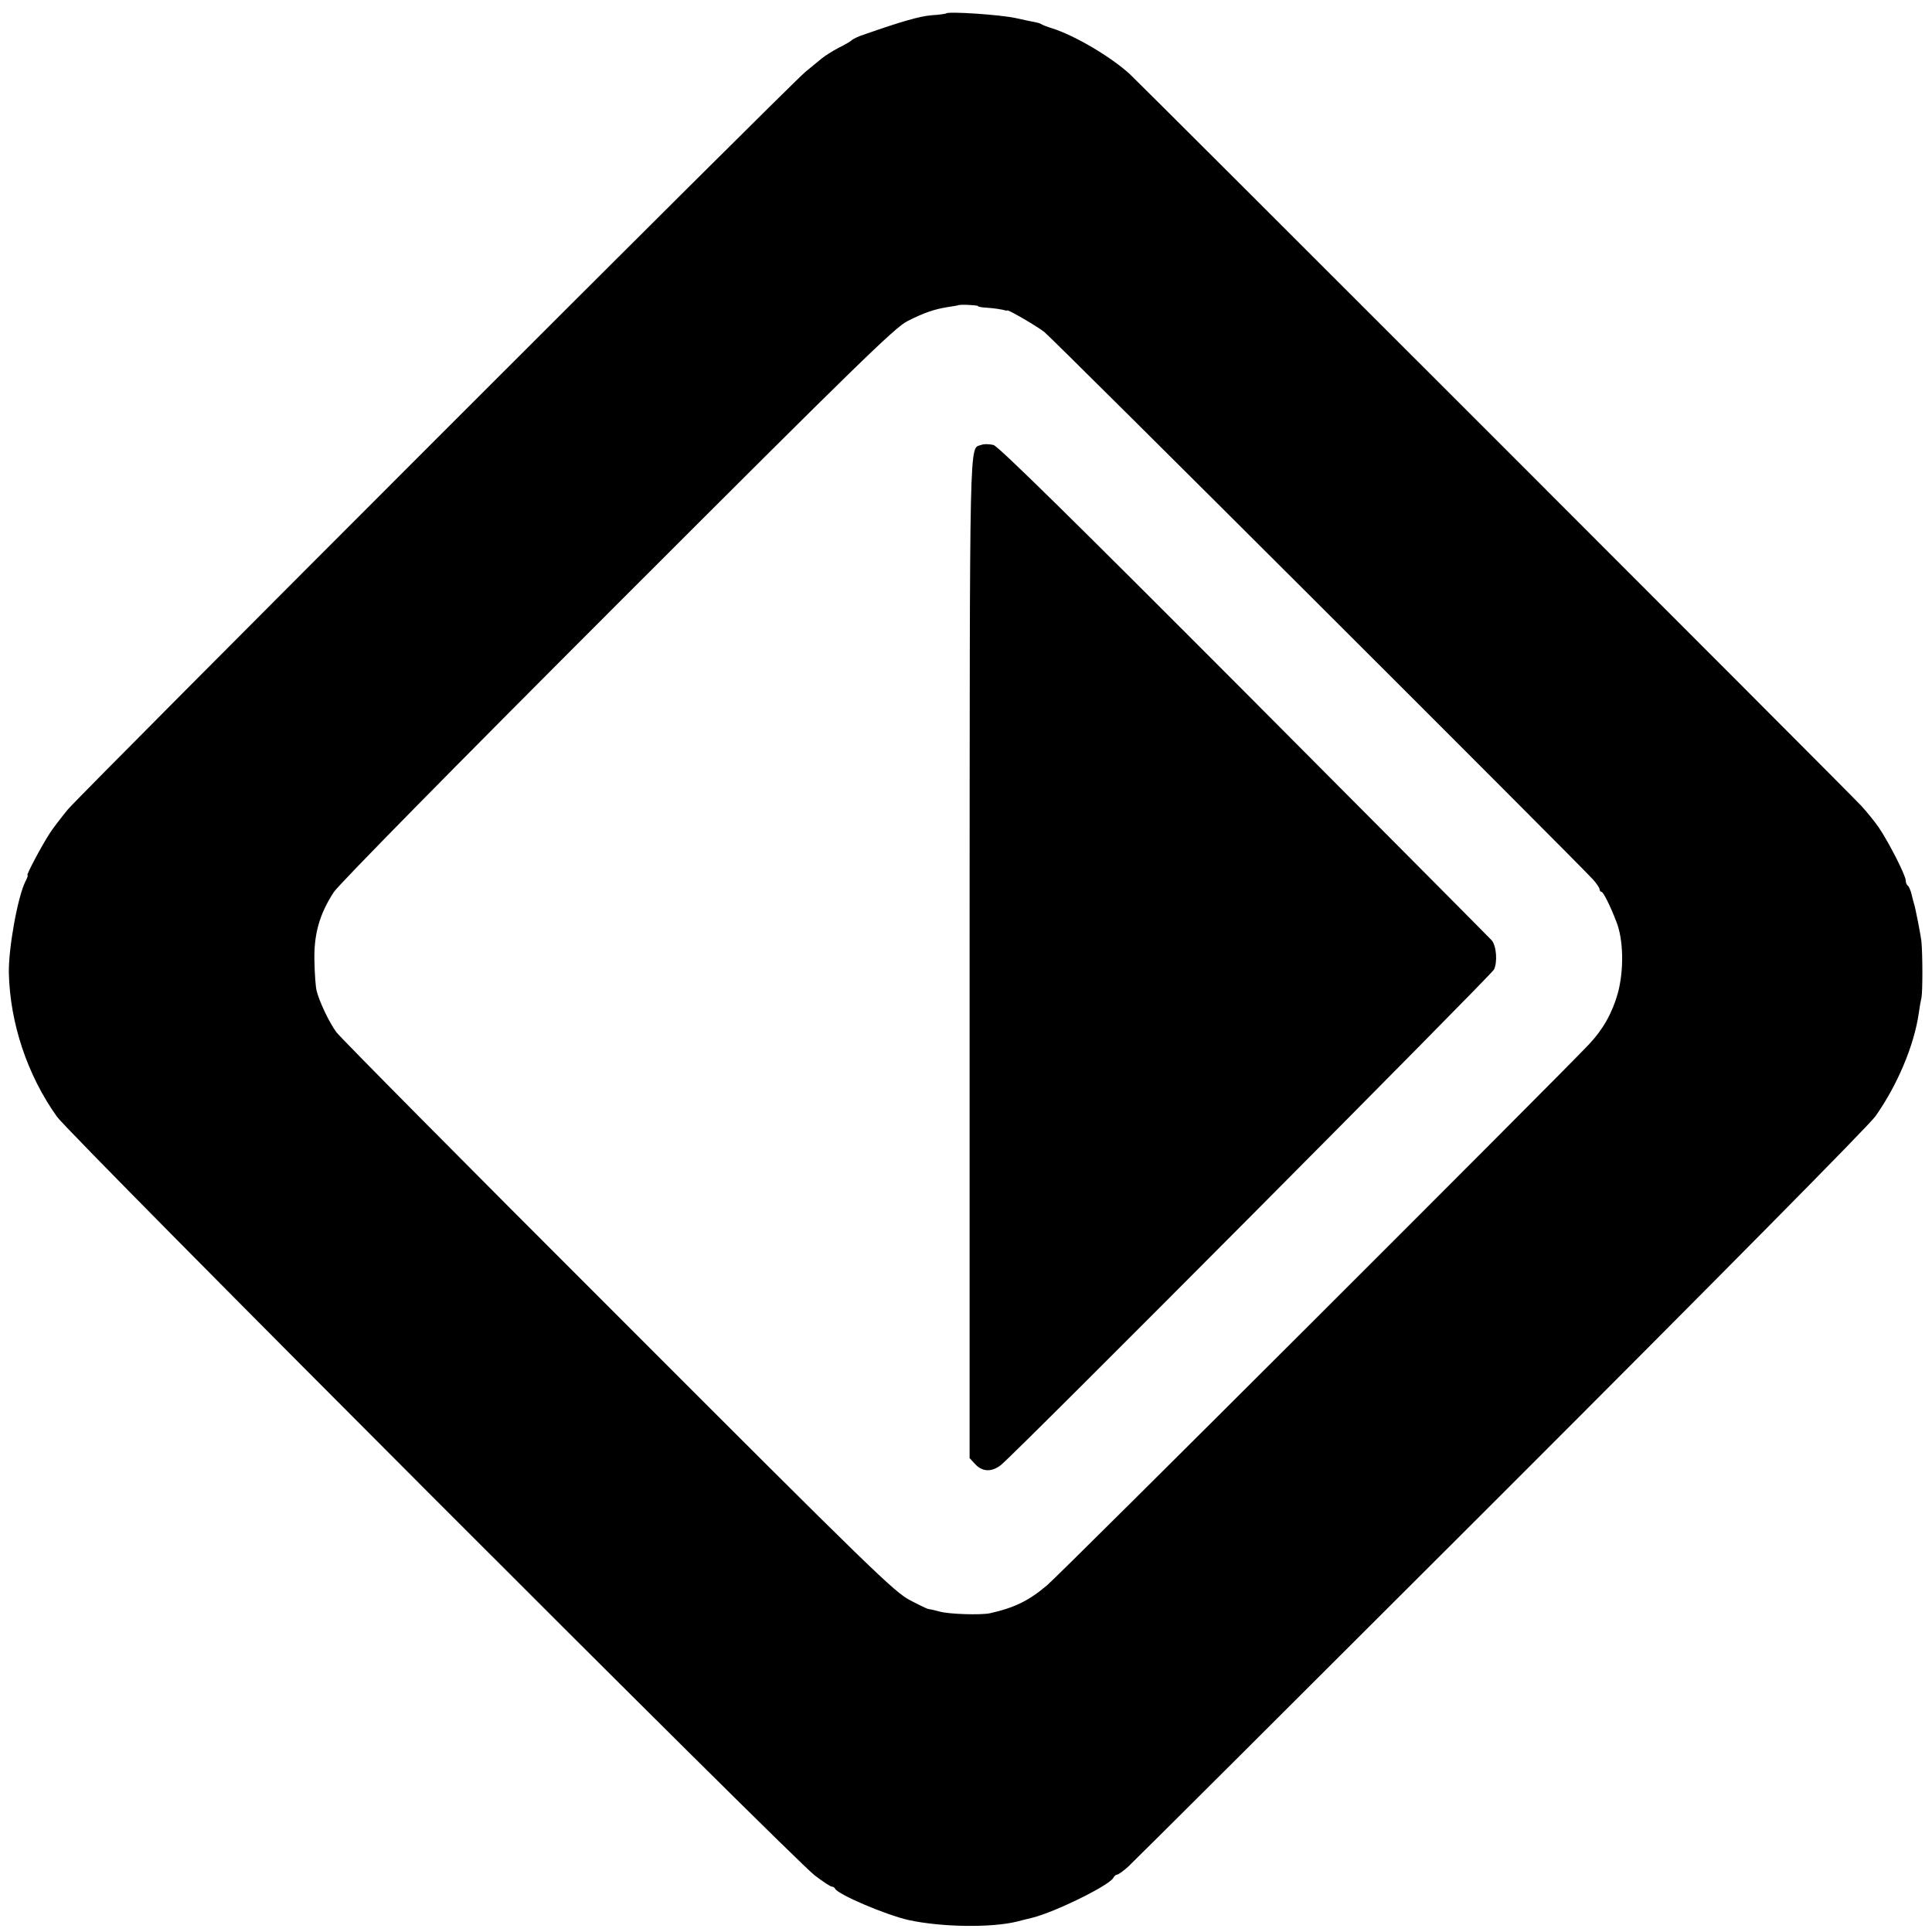
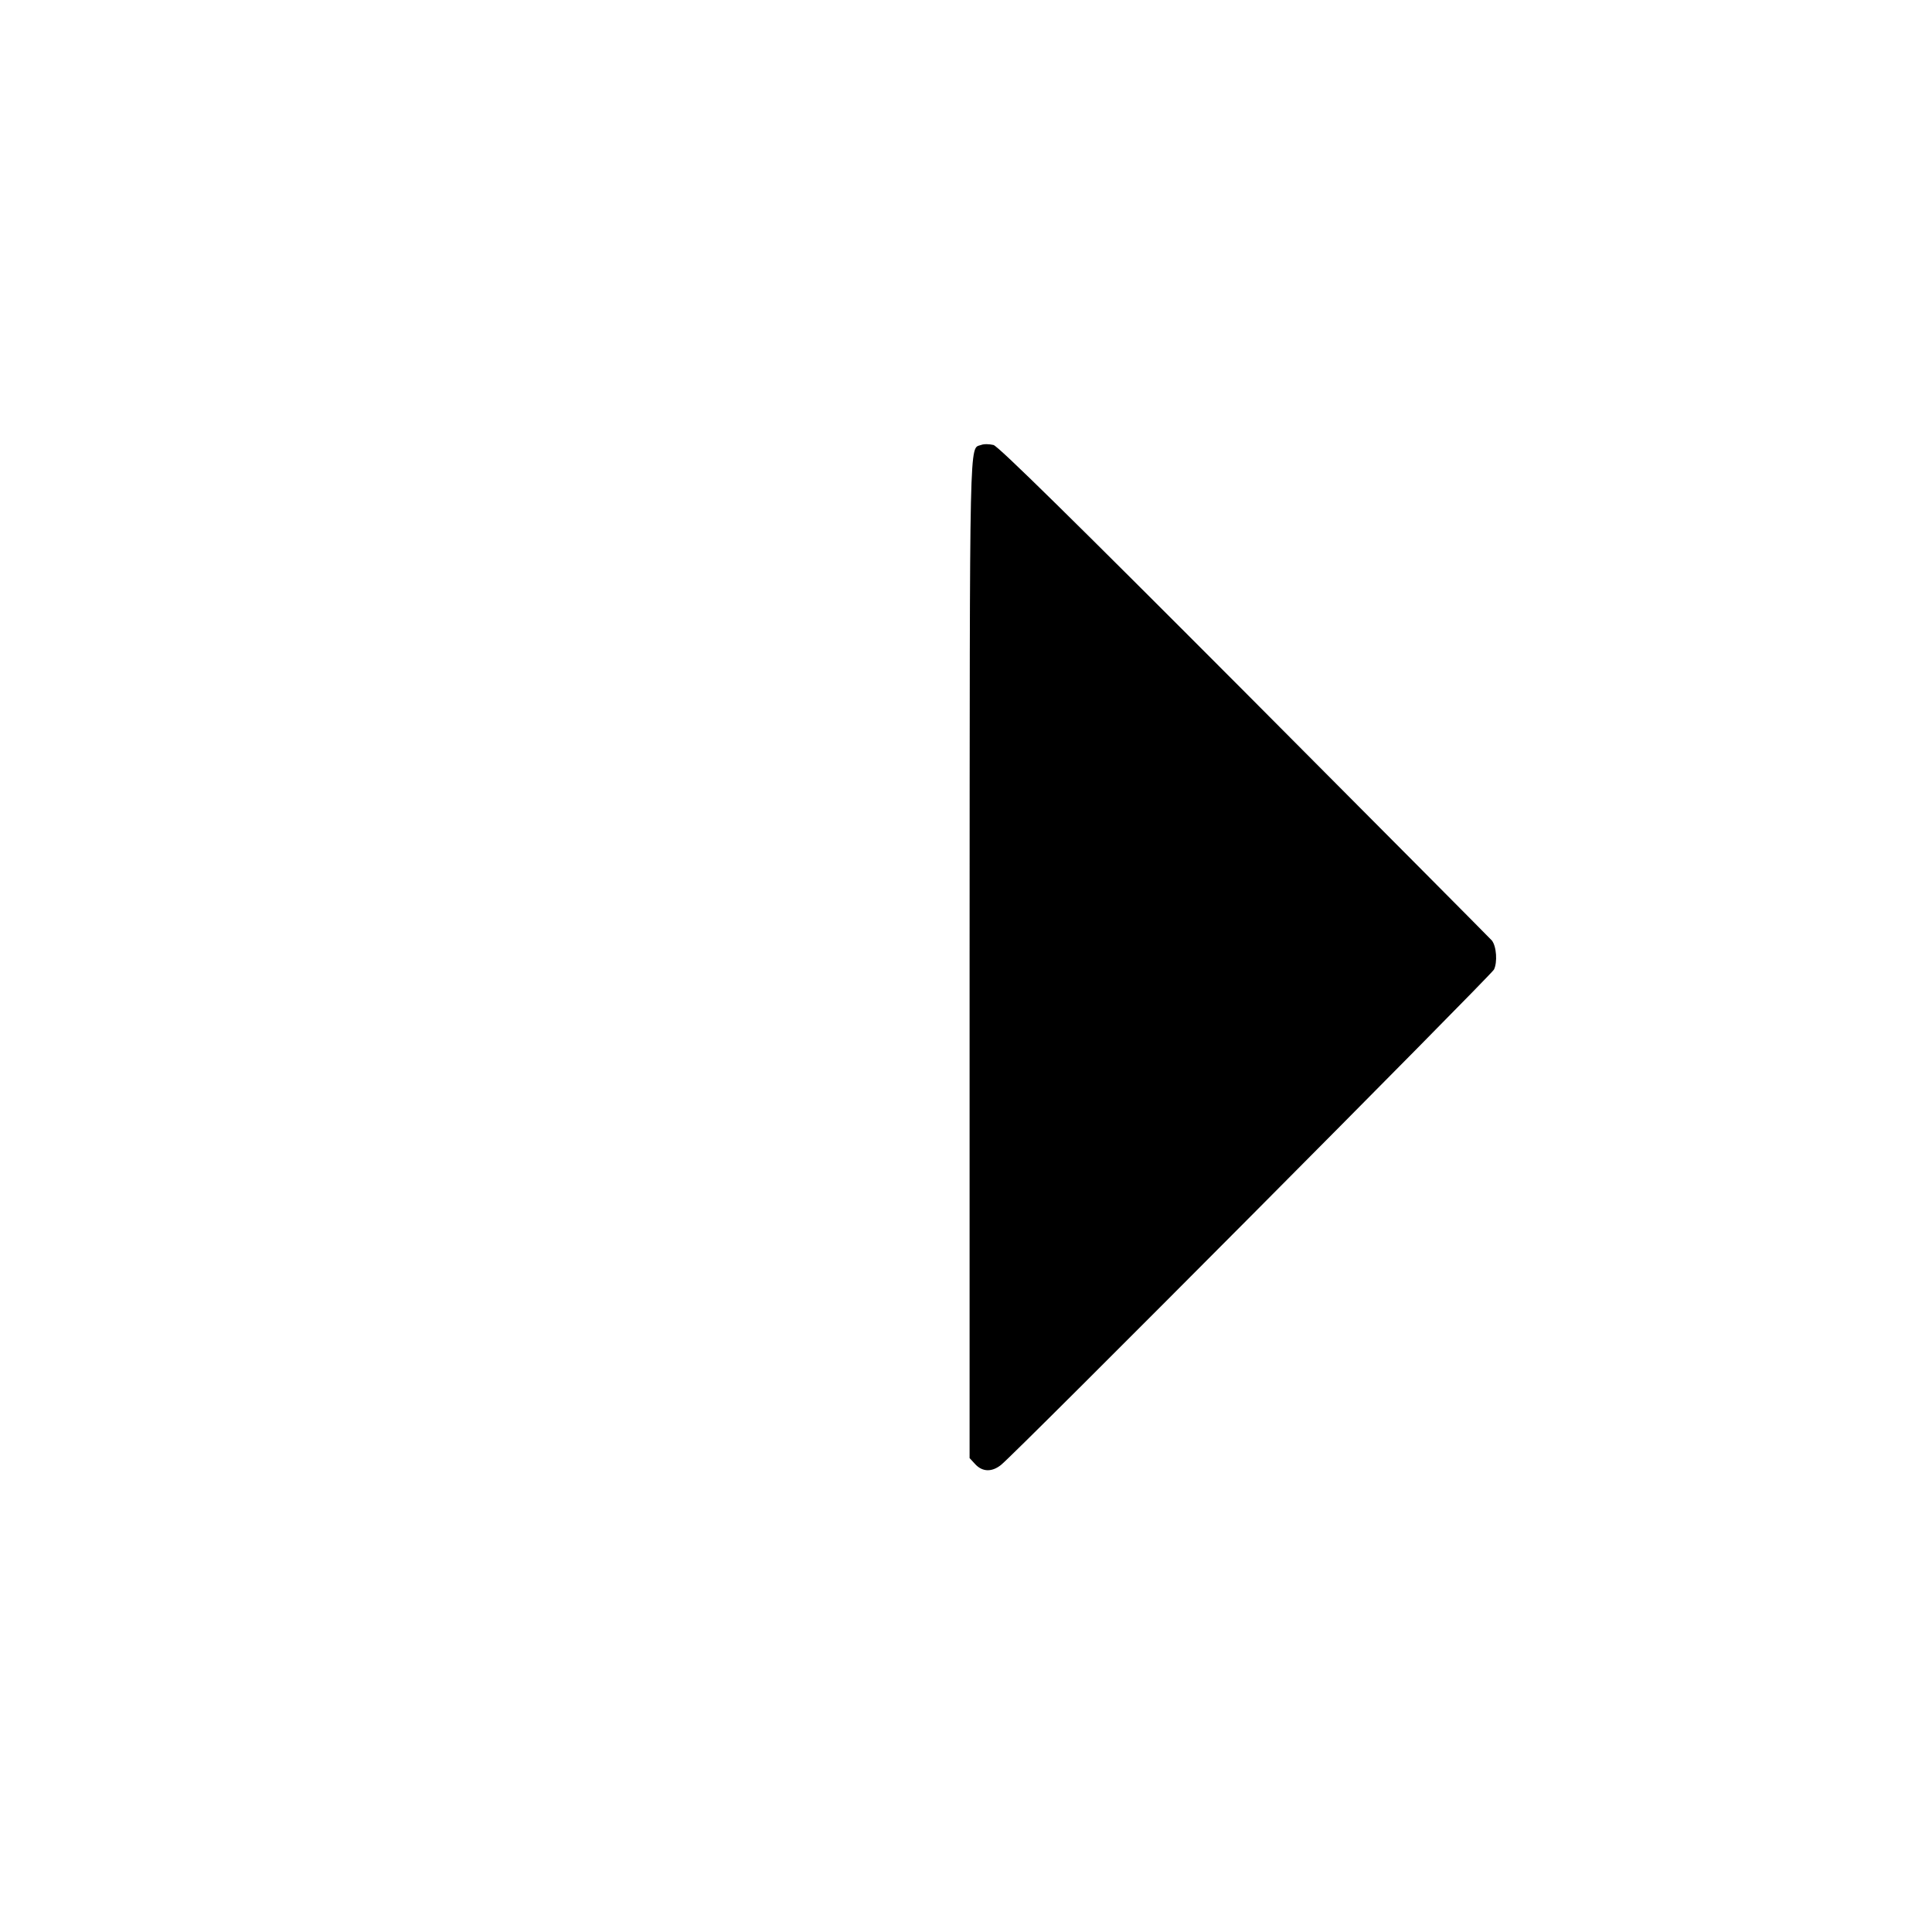
<svg xmlns="http://www.w3.org/2000/svg" version="1.0" width="808pt" height="808pt" viewBox="0 0 808 808" preserveAspectRatio="xMidYMid meet">
  <g transform="translate(0,808) scale(0.1,-0.1)" fill="#000000" stroke="none">
-     <path d="M3957 8024 c-2 -2 -30 -6 -64 -8 -49 -5 -118 -24 -278 -80 -26 -8 -50 -20 -55 -26 -3 -3 -26 -17 -53 -30 -26 -14 -58 -34 -71 -45 -13 -11 -44 -36 -67 -55 -61 -49 -3023 -3012 -3085 -3085 -27 -33 -62 -78 -76 -100 -35 -54 -99 -175 -93 -175 3 0 -1 -12 -9 -27 -32 -64 -71 -279 -69 -383 5 -209 77 -426 201 -600 54 -77 3075 -3101 3169 -3173 34 -26 66 -47 71 -47 6 0 12 -4 14 -8 9 -24 214 -111 308 -132 138 -30 347 -33 455 -6 11 3 38 10 60 15 98 24 331 139 342 169 3 6 10 12 15 12 5 0 26 15 46 33 19 17 720 716 1557 1552 925 925 1539 1546 1568 1586 92 130 163 298 182 434 3 22 8 51 11 63 5 26 5 175 0 232 -3 29 -25 141 -31 160 -1 3 -6 20 -10 38 -4 18 -12 35 -16 38 -5 3 -9 13 -9 22 0 21 -71 160 -113 222 -17 24 -49 64 -72 89 -48 53 -3006 3011 -3061 3062 -78 71 -226 159 -322 190 -20 6 -41 14 -47 18 -5 3 -14 6 -20 7 -5 1 -46 9 -90 19 -68 14 -279 28 -288 19z m133 -1224 c0 -3 17 -6 38 -7 30 -2 63 -7 80 -12 1 -1 3 0 5 1 4 3 122 -65 154 -90 31 -23 2238 -2226 2296 -2291 15 -17 27 -35 27 -41 0 -5 4 -10 8 -10 7 0 36 -57 62 -125 30 -75 32 -203 6 -299 -23 -82 -62 -152 -121 -214 -113 -121 -2214 -2219 -2265 -2261 -77 -66 -138 -95 -240 -118 -39 -8 -170 -4 -210 7 -25 7 -46 11 -48 11 -1 -1 -35 15 -75 36 -67 35 -150 115 -1222 1188 -633 632 -1163 1167 -1178 1188 -30 40 -72 129 -83 174 -4 16 -8 71 -9 123 -3 112 21 197 81 289 23 34 487 506 1188 1207 1002 1002 1159 1155 1211 1181 69 35 113 50 170 59 22 3 41 7 42 7 4 5 83 1 83 -3z" />
    <path d="M4103 6219 c-50 -18 -47 87 -48 -2146 l0 -2091 24 -26 c30 -32 69 -33 107 -3 54 41 2049 2047 2062 2072 15 30 11 97 -9 122 -8 9 -473 477 -1034 1040 -720 722 -1029 1026 -1050 1032 -17 4 -40 5 -52 0z" />
  </g>
</svg>